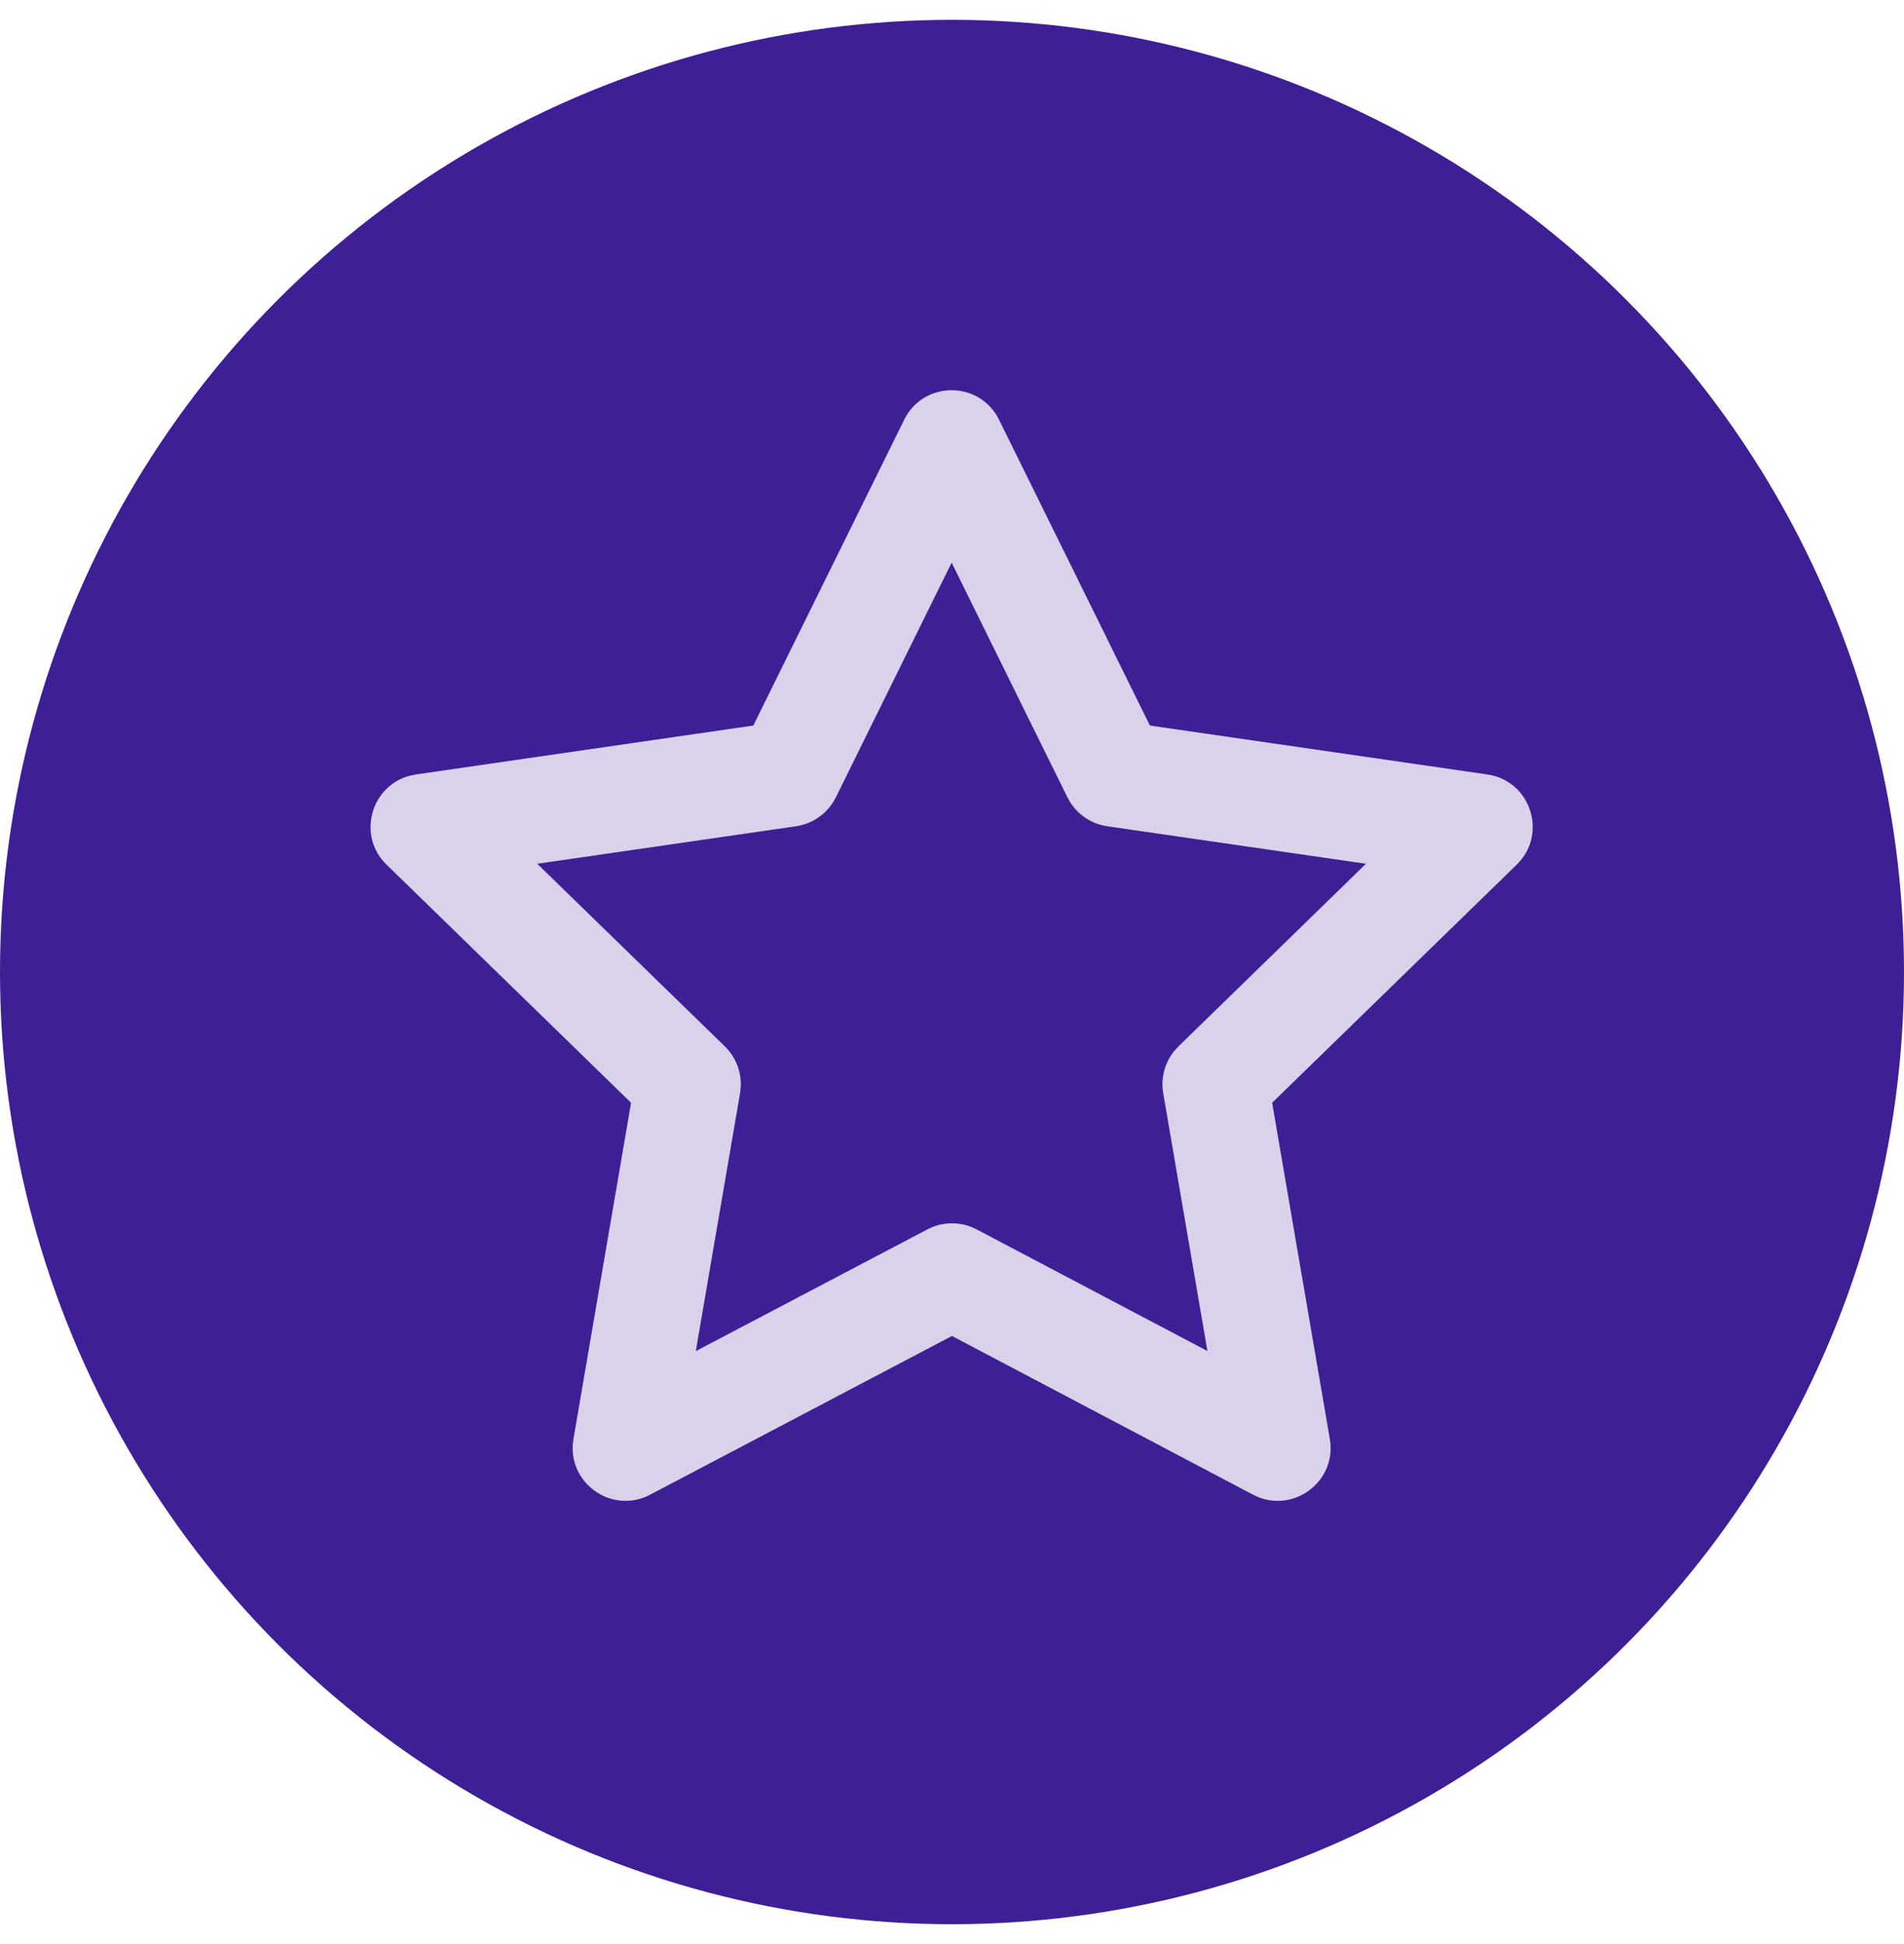
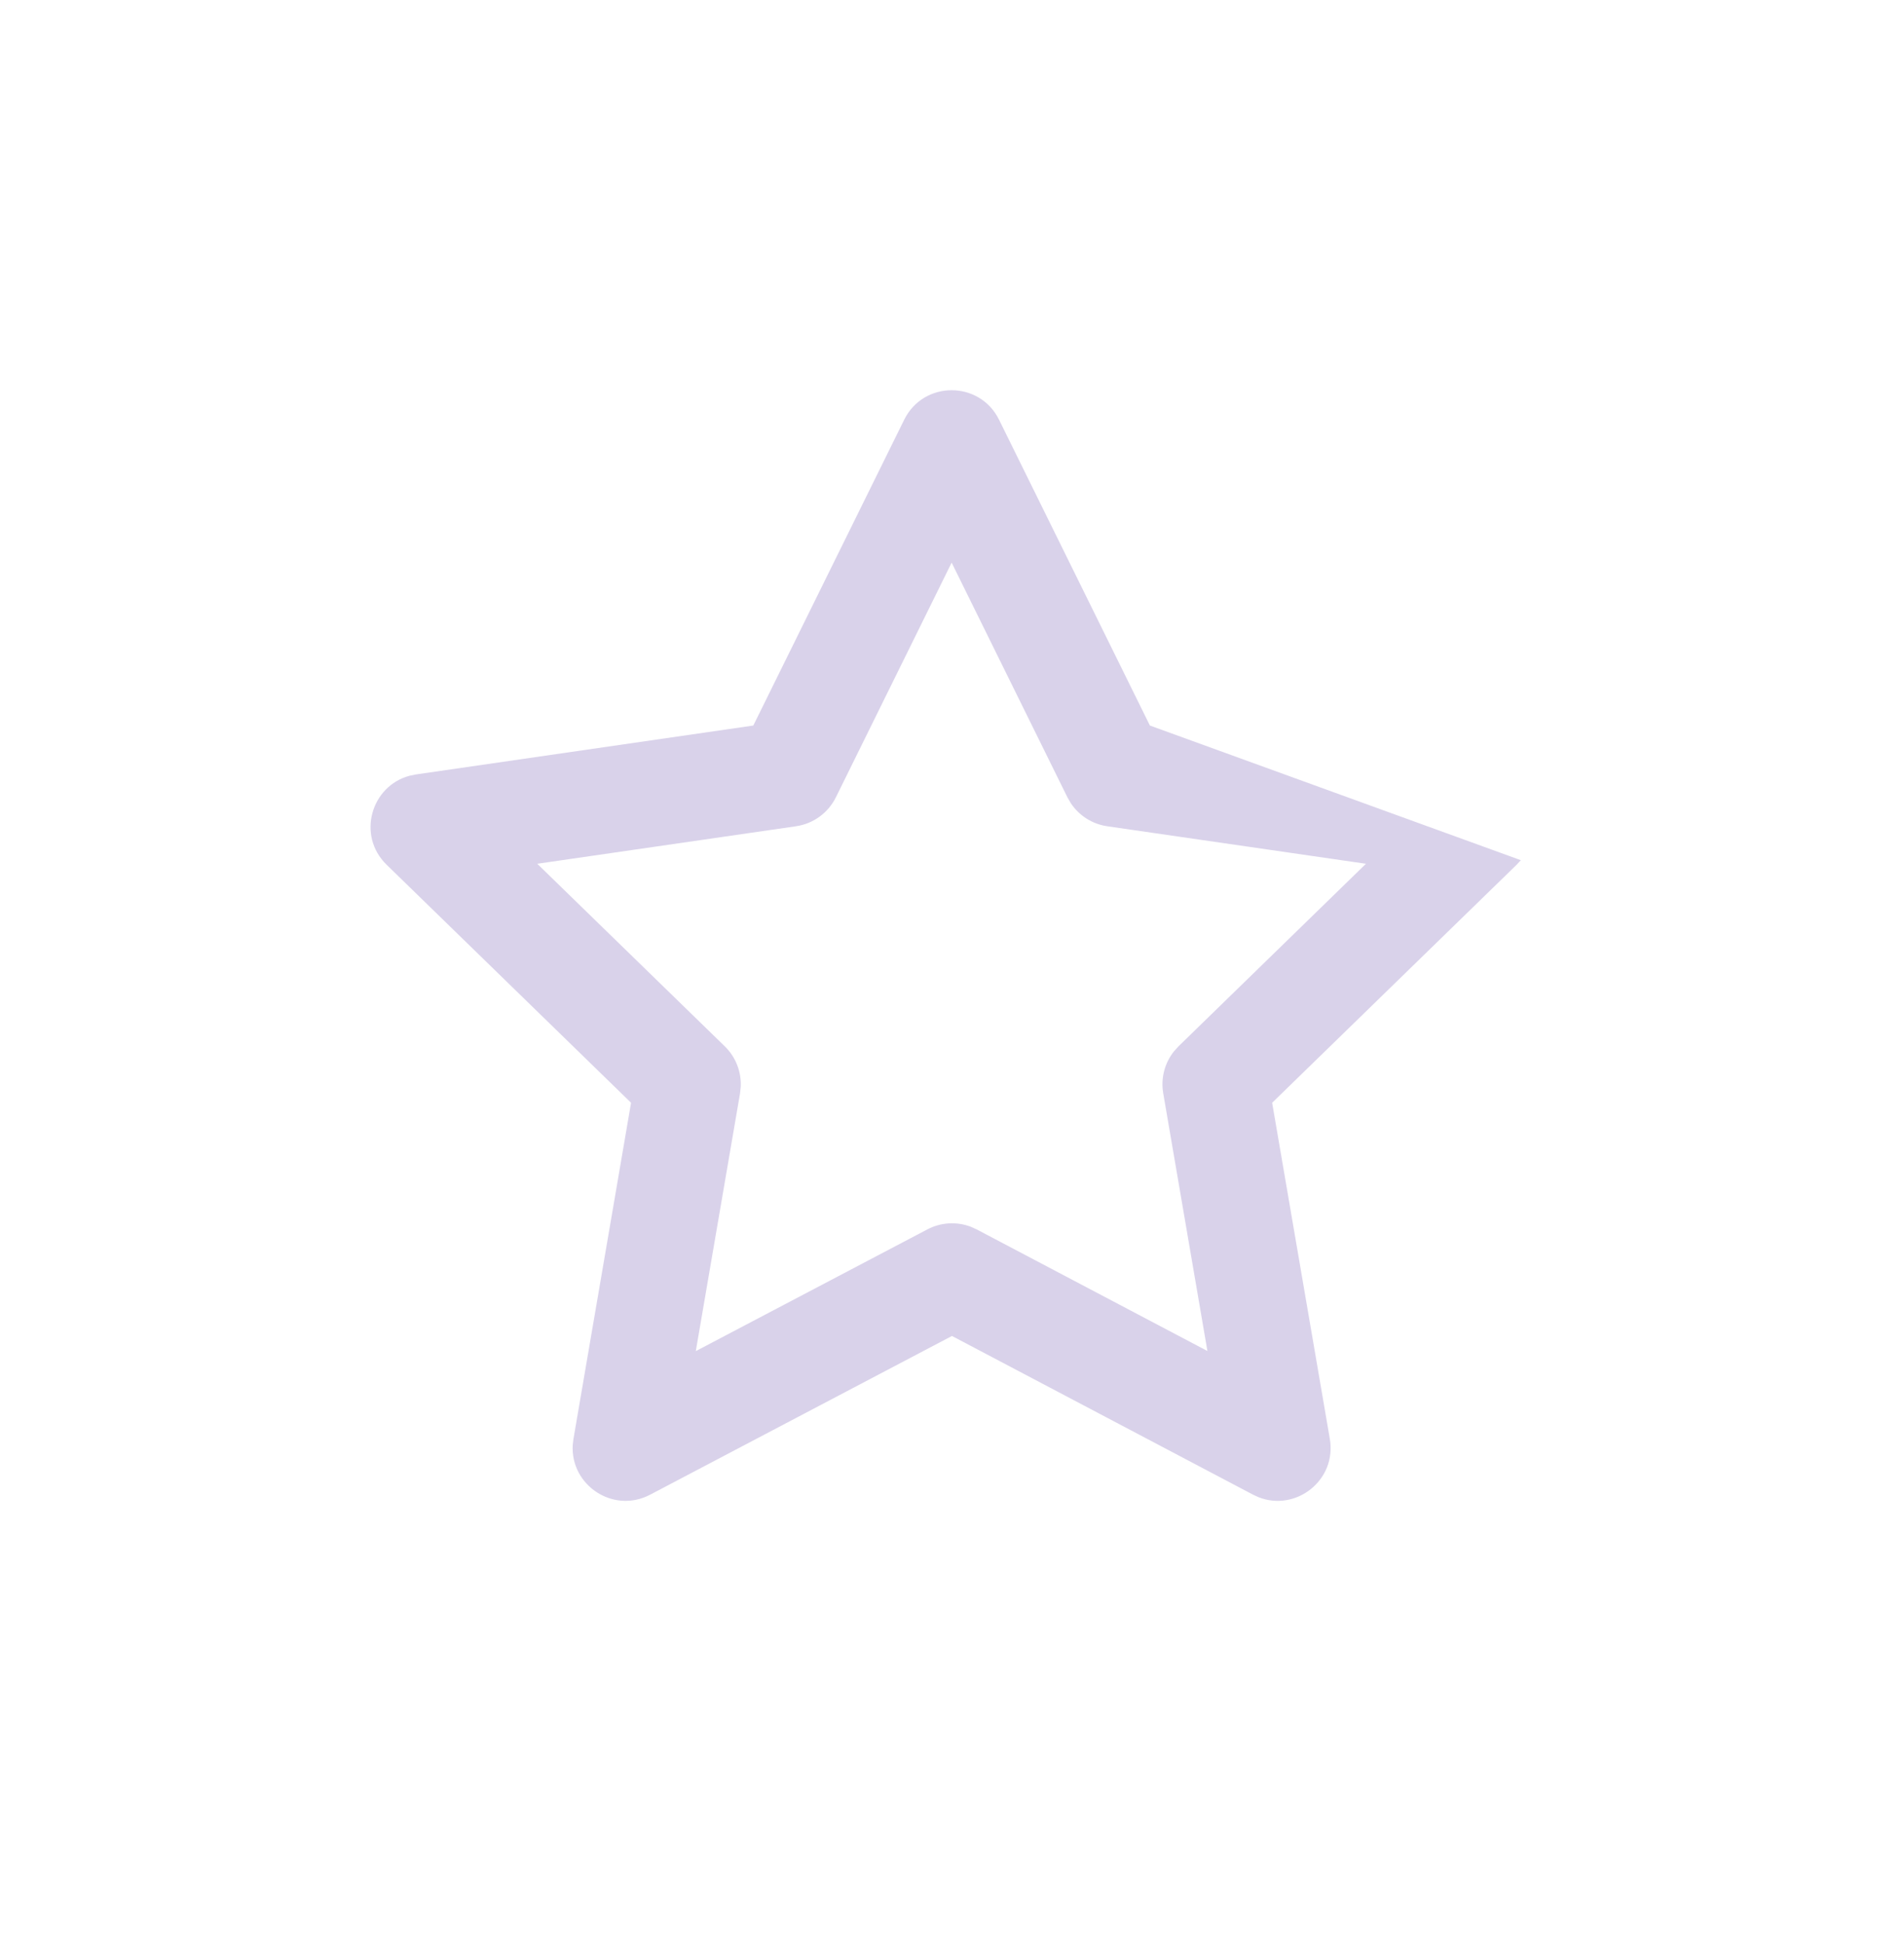
<svg xmlns="http://www.w3.org/2000/svg" width="48" height="49" viewBox="0 0 48 49" fill="none">
-   <circle cx="24" cy="24.5" r="24" fill="#3F1F95" />
-   <path fill-rule="evenodd" clip-rule="evenodd" d="M18.991 18.287L10.485 19.52L10.333 19.551C9.352 19.806 8.991 21.061 9.746 21.795L15.909 27.795L14.457 36.268L14.439 36.415C14.373 37.43 15.457 38.164 16.391 37.673L23.999 33.673L31.589 37.673L31.723 37.735C32.669 38.112 33.703 37.308 33.525 36.268L32.071 27.795L38.235 21.795L38.34 21.681C38.985 20.899 38.539 19.671 37.497 19.52L28.989 18.287L25.186 10.579C24.697 9.588 23.284 9.588 22.795 10.579L18.991 18.287ZM23.991 14.181L26.91 20.097L26.991 20.238C27.199 20.555 27.534 20.771 27.914 20.826L34.436 21.771L29.709 26.374L29.599 26.495C29.361 26.791 29.26 27.176 29.325 27.555L30.439 34.052L24.622 30.987L24.473 30.92C24.118 30.785 23.72 30.808 23.38 30.986L17.541 34.055L18.657 27.555L18.674 27.392C18.692 27.014 18.548 26.642 18.273 26.374L13.544 21.771L20.067 20.826C20.502 20.763 20.877 20.49 21.072 20.097L23.991 14.181Z" fill="#D9D2EA" />
+   <path fill-rule="evenodd" clip-rule="evenodd" d="M18.991 18.287L10.485 19.52L10.333 19.551C9.352 19.806 8.991 21.061 9.746 21.795L15.909 27.795L14.457 36.268L14.439 36.415C14.373 37.43 15.457 38.164 16.391 37.673L23.999 33.673L31.589 37.673L31.723 37.735C32.669 38.112 33.703 37.308 33.525 36.268L32.071 27.795L38.235 21.795L38.34 21.681L28.989 18.287L25.186 10.579C24.697 9.588 23.284 9.588 22.795 10.579L18.991 18.287ZM23.991 14.181L26.91 20.097L26.991 20.238C27.199 20.555 27.534 20.771 27.914 20.826L34.436 21.771L29.709 26.374L29.599 26.495C29.361 26.791 29.26 27.176 29.325 27.555L30.439 34.052L24.622 30.987L24.473 30.92C24.118 30.785 23.72 30.808 23.38 30.986L17.541 34.055L18.657 27.555L18.674 27.392C18.692 27.014 18.548 26.642 18.273 26.374L13.544 21.771L20.067 20.826C20.502 20.763 20.877 20.49 21.072 20.097L23.991 14.181Z" fill="#D9D2EA" />
</svg>